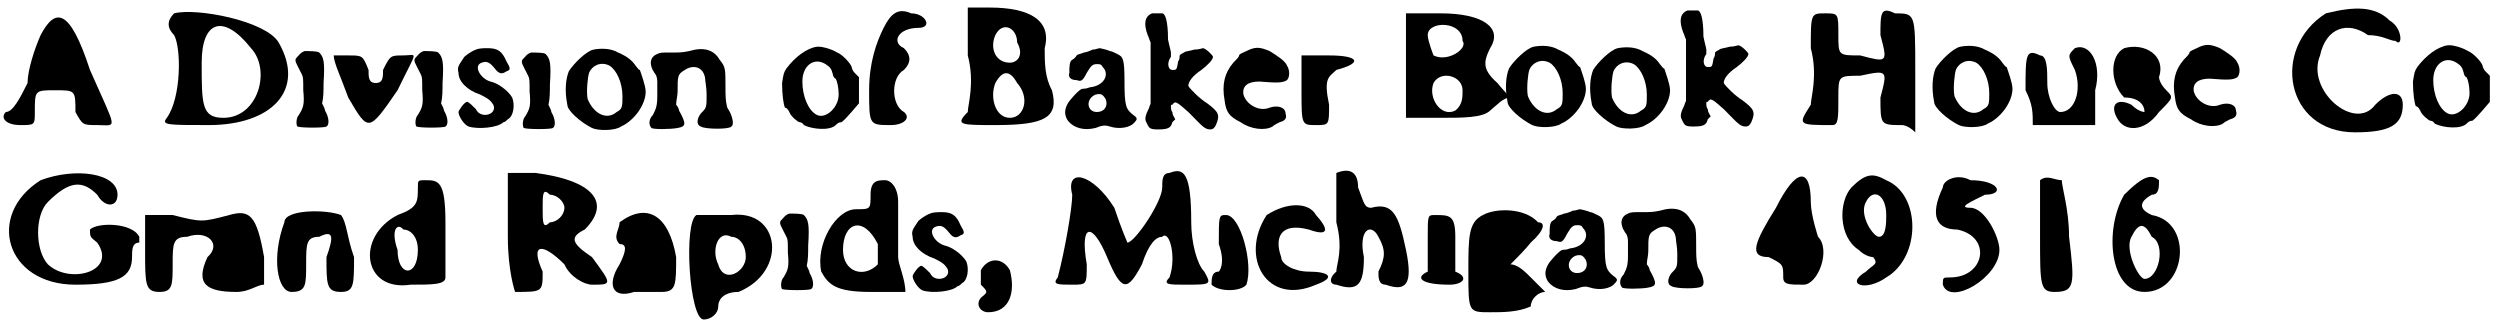
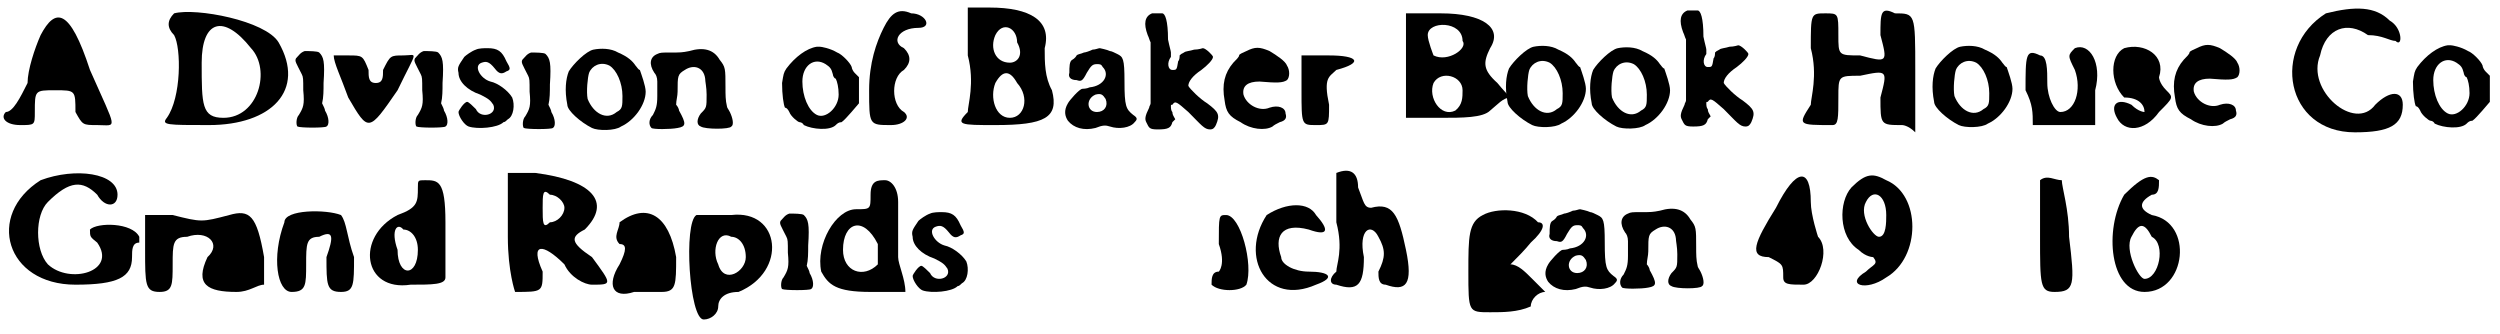
<svg xmlns="http://www.w3.org/2000/svg" xmlns:xlink="http://www.w3.org/1999/xlink" width="172px" height="23px" viewBox="0 0 1723 230" version="1.1">
  <defs>
    <path id="gl274" d="M 28 19 C 24 28 19 43 19 52 C 14 62 9 72 4 72 C 0 76 4 81 14 81 C 24 81 24 81 24 72 C 24 57 24 57 38 57 C 52 57 52 57 52 72 C 57 81 57 81 67 81 C 81 81 81 86 62 43 C 48 0 38 0 28 19 z" fill="black" />
    <path id="gl275" d="M 9 4 C 4 9 4 14 9 19 C 14 28 14 62 4 76 C 0 81 4 81 33 81 C 76 81 100 57 81 24 C 72 9 24 0 9 4 M 62 28 C 76 43 67 76 43 76 C 28 76 28 67 28 38 C 28 9 43 4 62 28 z" fill="black" />
    <path id="gl276" d="M 16 9 C 13 10 12 12 10 14 C 9 16 10 17 14 25 C 15 27 15 28 15 36 C 16 46 15 48 12 53 C 10 55 10 60 11 61 C 13 62 30 62 31 61 C 33 60 33 55 30 50 C 30 49 29 47 28 45 C 29 41 29 36 29 31 C 30 16 29 13 26 10 C 25 9 19 9 16 9 z" fill="black" />
    <path id="gl277" d="M 4 9 C 4 14 9 24 14 38 C 28 62 28 62 48 33 C 62 4 62 9 52 9 C 43 9 43 9 38 19 C 38 24 38 28 33 28 C 28 28 28 24 28 19 C 24 9 24 9 14 9 C 4 9 4 9 4 9 z" fill="black" />
    <path id="gl276" d="M 16 9 C 13 10 12 12 10 14 C 9 16 10 17 14 25 C 15 27 15 28 15 36 C 16 46 15 48 12 53 C 10 55 10 60 11 61 C 13 62 30 62 31 61 C 33 60 33 55 30 50 C 30 49 29 47 28 45 C 29 41 29 36 29 31 C 30 16 29 13 26 10 C 25 9 19 9 16 9 z" fill="black" />
    <path id="gl278" d="M 24 8 C 21 9 17 12 16 13 C 12 19 11 20 12 24 C 12 30 18 36 27 39 C 33 42 34 43 36 46 C 39 53 27 56 24 49 C 22 47 19 44 18 44 C 16 44 12 50 12 51 C 12 54 16 60 19 61 C 25 63 39 62 43 58 C 44 58 45 57 46 56 C 50 54 51 46 49 41 C 46 36 39 31 34 30 C 27 28 22 19 28 17 C 31 16 33 16 37 21 C 40 25 42 25 45 23 C 48 22 48 21 45 16 C 42 9 39 7 32 7 C 30 7 26 7 24 8 z" fill="black" />
    <path id="gl276" d="M 16 9 C 13 10 12 12 10 14 C 9 16 10 17 14 25 C 15 27 15 28 15 36 C 16 46 15 48 12 53 C 10 55 10 60 11 61 C 13 62 30 62 31 61 C 33 60 33 55 30 50 C 30 49 29 47 28 45 C 29 41 29 36 29 31 C 30 16 29 13 26 10 C 25 9 19 9 16 9 z" fill="black" />
    <path id="gl279" d="M 31 8 C 26 9 17 18 14 23 C 12 28 11 36 13 46 C 13 50 22 58 30 62 C 34 64 46 64 50 61 C 59 57 67 46 67 37 C 67 33 64 25 63 22 C 62 22 61 20 60 19 C 58 16 55 13 48 10 C 43 7 36 7 31 8 M 42 19 C 47 22 51 31 51 40 C 51 47 51 49 47 51 C 40 57 31 52 27 42 C 26 37 27 27 28 24 C 30 19 36 16 42 19 z" fill="black" />
    <path id="gl512" d="M 38 12 C 33 13 32 13 25 13 C 19 13 18 13 16 14 C 11 16 10 21 14 27 C 15 28 16 30 16 33 C 16 36 16 40 16 43 C 16 50 15 52 13 56 C 10 59 10 63 12 65 C 13 66 25 66 30 65 C 36 64 36 62 31 53 C 31 52 30 50 29 49 C 29 46 30 43 30 40 C 30 29 30 28 35 25 C 41 21 48 23 49 31 C 49 33 50 37 50 42 C 50 51 50 51 46 55 C 43 59 43 63 46 64 C 49 66 66 66 67 64 C 69 63 68 58 66 54 C 65 52 64 51 64 50 C 63 46 63 42 63 37 C 63 24 63 23 59 18 C 55 11 48 9 38 12 z" fill="black" />
    <path id="gl513" d="M 31 6 C 24 7 16 13 10 21 C 8 24 8 25 7 31 C 7 39 8 46 9 48 C 10 48 11 49 12 51 C 13 54 18 58 19 58 C 19 58 21 58 22 60 C 28 63 40 64 44 60 C 45 59 46 58 48 58 C 51 56 59 46 60 45 C 60 43 60 39 60 35 C 60 32 60 30 60 27 C 59 26 58 25 57 24 C 56 23 55 21 55 20 C 54 17 48 11 45 10 C 40 7 34 6 33 6 C 33 6 32 6 31 6 M 37 18 C 40 20 41 21 42 25 C 42 26 43 28 44 28 C 45 30 46 34 46 39 C 46 48 37 56 31 53 C 25 50 21 40 21 30 C 21 19 29 13 37 18 z" fill="black" />
    <path id="gl514" d="M 14 14 C 9 24 4 38 4 57 C 4 81 4 81 19 81 C 28 81 33 76 28 72 C 19 67 19 48 28 43 C 33 38 33 33 28 28 C 19 24 24 14 38 14 C 48 14 43 4 33 4 C 24 0 19 4 14 14 z" fill="black" />
    <path id="gl515" d="M 9 33 C 14 52 9 67 9 72 C 0 81 4 81 28 81 C 62 81 72 76 67 57 C 62 48 62 38 62 28 C 67 9 52 0 24 0 C 19 0 14 0 9 0 C 9 14 9 24 9 33 M 43 24 C 48 33 43 38 38 38 C 28 38 24 28 28 19 C 33 9 43 14 43 24 M 43 52 C 52 62 48 76 38 76 C 28 76 24 62 28 52 C 33 43 38 43 43 52 z" fill="black" />
    <path id="gl516" d="M 34 5 C 33 5 31 6 29 6 C 27 7 24 8 23 8 C 21 9 19 9 18 10 C 17 12 15 13 15 13 C 13 14 13 18 13 22 C 12 25 14 27 18 27 C 21 28 22 28 25 22 C 28 17 29 16 32 16 C 34 16 35 16 36 18 C 41 23 37 31 27 32 C 25 33 22 33 22 33 C 20 33 13 41 12 43 C 9 48 10 52 12 55 C 16 60 23 62 31 60 C 36 58 38 58 41 59 C 47 61 55 60 58 56 C 60 54 60 53 57 51 C 52 47 51 45 51 28 C 51 12 50 11 46 9 C 44 8 42 7 41 7 C 39 6 34 5 34 5 M 38 40 C 40 45 37 49 32 49 C 25 49 24 40 31 37 C 35 36 36 37 38 40 z" fill="black" />
    <path id="gl517" d="M 26 4 C 21 6 20 11 23 19 C 24 21 24 22 25 24 C 25 31 25 38 25 45 C 25 52 25 59 25 66 C 25 67 24 68 24 69 C 21 75 21 77 22 79 C 24 83 24 84 30 84 C 37 84 39 83 40 79 C 40 79 41 78 42 77 C 41 75 40 74 40 72 C 39 71 39 69 39 68 C 39 67 39 67 40 67 C 42 64 43 65 51 72 C 60 81 62 84 66 84 C 68 84 69 83 70 81 C 73 74 72 72 64 66 C 59 63 52 56 51 54 C 51 51 54 47 60 43 C 64 40 68 36 68 34 C 68 33 63 28 61 28 C 61 28 58 29 55 29 C 52 30 49 30 48 31 C 46 32 46 32 45 33 C 45 34 45 36 44 37 C 43 43 43 43 40 43 C 37 43 36 38 39 34 C 39 33 39 33 39 31 C 39 30 38 27 37 22 C 37 9 35 4 33 4 C 33 4 31 4 30 4 C 29 4 27 4 26 4 z" fill="black" />
    <path id="gl518" d="M 30 12 C 28 13 25 14 25 15 C 25 16 23 18 21 20 C 15 27 13 35 15 46 C 16 54 18 57 26 61 C 33 66 43 67 48 64 C 49 63 51 62 53 61 C 57 60 58 58 57 55 C 57 51 52 49 46 51 C 39 54 30 49 28 42 C 27 36 31 33 39 33 C 51 34 55 34 58 32 C 60 30 60 25 58 22 C 57 19 51 15 46 12 C 39 9 36 9 30 12 z" fill="black" />
    <path id="gl519" d="M 9 33 C 9 57 9 57 19 57 C 28 57 28 57 28 43 C 24 24 28 24 33 19 C 52 14 48 9 28 9 C 19 9 14 9 9 9 C 9 14 9 24 9 33 z" fill="black" />
    <path id="gl520" d="M 9 48 C 9 57 9 72 9 81 C 19 81 24 81 33 81 C 48 81 62 81 67 76 C 72 72 76 67 81 67 C 76 62 72 57 72 57 C 62 48 62 43 67 33 C 76 19 62 9 33 9 C 24 9 19 9 9 9 C 9 19 9 33 9 48 M 48 28 C 52 33 38 43 28 38 C 28 38 24 28 24 24 C 24 14 48 14 48 28 M 48 62 C 48 67 48 72 43 76 C 33 81 24 67 28 57 C 33 48 48 52 48 62 z" fill="black" />
    <path id="gl279" d="M 31 8 C 26 9 17 18 14 23 C 12 28 11 36 13 46 C 13 50 22 58 30 62 C 34 64 46 64 50 61 C 59 57 67 46 67 37 C 67 33 64 25 63 22 C 62 22 61 20 60 19 C 58 16 55 13 48 10 C 43 7 36 7 31 8 M 42 19 C 47 22 51 31 51 40 C 51 47 51 49 47 51 C 40 57 31 52 27 42 C 26 37 27 27 28 24 C 30 19 36 16 42 19 z" fill="black" />
-     <path id="gl279" d="M 31 8 C 26 9 17 18 14 23 C 12 28 11 36 13 46 C 13 50 22 58 30 62 C 34 64 46 64 50 61 C 59 57 67 46 67 37 C 67 33 64 25 63 22 C 62 22 61 20 60 19 C 58 16 55 13 48 10 C 43 7 36 7 31 8 M 42 19 C 47 22 51 31 51 40 C 51 47 51 49 47 51 C 40 57 31 52 27 42 C 26 37 27 27 28 24 C 30 19 36 16 42 19 z" fill="black" />
    <path id="gl517" d="M 26 4 C 21 6 20 11 23 19 C 24 21 24 22 25 24 C 25 31 25 38 25 45 C 25 52 25 59 25 66 C 25 67 24 68 24 69 C 21 75 21 77 22 79 C 24 83 24 84 30 84 C 37 84 39 83 40 79 C 40 79 41 78 42 77 C 41 75 40 74 40 72 C 39 71 39 69 39 68 C 39 67 39 67 40 67 C 42 64 43 65 51 72 C 60 81 62 84 66 84 C 68 84 69 83 70 81 C 73 74 72 72 64 66 C 59 63 52 56 51 54 C 51 51 54 47 60 43 C 64 40 68 36 68 34 C 68 33 63 28 61 28 C 61 28 58 29 55 29 C 52 30 49 30 48 31 C 46 32 46 32 45 33 C 45 34 45 36 44 37 C 43 43 43 43 40 43 C 37 43 36 38 39 34 C 39 33 39 33 39 31 C 39 30 38 27 37 22 C 37 9 35 4 33 4 C 33 4 31 4 30 4 C 29 4 27 4 26 4 z" fill="black" />
    <path id="gl521" d="M 9 33 C 14 52 9 67 9 72 C 0 86 0 86 24 86 C 28 86 28 81 28 67 C 28 52 28 52 43 52 C 62 48 62 48 57 67 C 57 86 57 86 72 86 C 72 86 76 86 81 91 C 81 76 81 62 81 48 C 81 9 81 9 67 9 C 57 4 57 9 57 24 C 62 43 62 43 43 38 C 28 38 28 38 28 24 C 28 9 28 9 19 9 C 9 9 9 9 9 33 z" fill="black" />
    <path id="gl279" d="M 31 8 C 26 9 17 18 14 23 C 12 28 11 36 13 46 C 13 50 22 58 30 62 C 34 64 46 64 50 61 C 59 57 67 46 67 37 C 67 33 64 25 63 22 C 62 22 61 20 60 19 C 58 16 55 13 48 10 C 43 7 36 7 31 8 M 42 19 C 47 22 51 31 51 40 C 51 47 51 49 47 51 C 40 57 31 52 27 42 C 26 37 27 27 28 24 C 30 19 36 16 42 19 z" fill="black" />
    <path id="gl522" d="M 38 4 C 33 9 33 9 38 19 C 43 33 38 48 28 48 C 24 48 19 38 19 28 C 19 19 19 9 14 9 C 4 4 4 9 4 33 C 9 43 9 48 9 57 C 19 57 24 57 33 57 C 38 57 48 57 52 57 C 52 48 52 43 52 33 C 57 14 48 0 38 4 z" fill="black" />
    <path id="gl523" d="M 14 4 C 4 9 4 28 14 38 C 24 38 28 43 28 48 C 28 48 24 48 19 43 C 9 38 4 43 9 52 C 14 62 28 62 38 48 C 48 38 48 38 43 33 C 38 28 38 24 38 24 C 43 9 28 0 14 4 z" fill="black" />
    <path id="gl518" d="M 30 12 C 28 13 25 14 25 15 C 25 16 23 18 21 20 C 15 27 13 35 15 46 C 16 54 18 57 26 61 C 33 66 43 67 48 64 C 49 63 51 62 53 61 C 57 60 58 58 57 55 C 57 51 52 49 46 51 C 39 54 30 49 28 42 C 27 36 31 33 39 33 C 51 34 55 34 58 32 C 60 30 60 25 58 22 C 57 19 51 15 46 12 C 39 9 36 9 30 12 z" fill="black" />
    <path id="gl524" d="M 28 9 C -10 33 0 91 48 91 C 72 91 81 86 81 72 C 81 62 72 62 62 72 C 48 91 14 62 24 38 C 28 19 43 14 57 24 C 67 24 72 28 76 28 C 81 33 81 19 72 14 C 62 4 48 4 28 9 z" fill="black" />
    <path id="gl513" d="M 31 6 C 24 7 16 13 10 21 C 8 24 8 25 7 31 C 7 39 8 46 9 48 C 10 48 11 49 12 51 C 13 54 18 58 19 58 C 19 58 21 58 22 60 C 28 63 40 64 44 60 C 45 59 46 58 48 58 C 51 56 59 46 60 45 C 60 43 60 39 60 35 C 60 32 60 30 60 27 C 59 26 58 25 57 24 C 56 23 55 21 55 20 C 54 17 48 11 45 10 C 40 7 34 6 33 6 C 33 6 32 6 31 6 M 37 18 C 40 20 41 21 42 25 C 42 26 43 28 44 28 C 45 30 46 34 46 39 C 46 48 37 56 31 53 C 25 50 21 40 21 30 C 21 19 29 13 37 18 z" fill="black" />
    <path id="gl525" d="M 28 9 C -10 33 4 81 52 81 C 81 81 91 76 91 62 C 91 57 91 52 96 52 C 96 52 96 48 96 48 C 91 38 67 38 62 43 C 62 48 62 48 67 52 C 81 72 48 81 33 67 C 24 57 24 33 33 24 C 48 9 57 9 67 19 C 72 28 81 28 81 19 C 81 4 52 0 28 9 z" fill="black" />
    <path id="gl526" d="M 9 4 C 9 4 9 14 9 28 C 9 52 9 57 19 57 C 28 57 28 52 28 38 C 28 24 28 19 38 19 C 52 14 62 24 52 33 C 43 52 52 57 72 57 C 81 57 86 52 91 52 C 91 48 91 38 91 33 C 86 4 81 0 67 4 C 48 9 48 9 28 4 C 19 4 9 4 9 4 z" fill="black" />
    <path id="gl527" d="M 9 9 C 0 33 4 57 14 57 C 24 57 24 52 24 38 C 24 24 24 19 33 19 C 43 14 43 19 38 33 C 38 52 38 57 48 57 C 57 57 57 52 57 33 C 52 19 52 9 48 4 C 38 0 9 0 9 9 z" fill="black" />
    <path id="gl528" d="M 38 14 C 38 24 38 28 24 33 C -5 48 0 86 33 81 C 48 81 57 81 57 76 C 57 76 57 57 57 38 C 57 9 52 9 43 9 C 38 9 38 9 38 14 M 38 57 C 38 76 24 76 24 57 C 19 43 24 38 28 43 C 33 43 38 48 38 57 z" fill="black" />
    <path id="gl529" d="M 9 48 C 9 72 14 86 14 86 C 33 86 33 86 33 72 C 24 52 33 52 48 67 C 52 76 62 81 67 81 C 81 81 81 81 67 62 C 52 52 52 48 62 43 C 81 24 67 9 28 4 C 24 4 14 4 9 4 C 9 19 9 33 9 48 M 48 28 C 48 33 43 38 38 38 C 33 43 33 38 33 28 C 33 19 33 14 38 19 C 43 19 48 24 48 28 z" fill="black" />
    <path id="gl530" d="M 9 9 C 9 14 4 19 9 24 C 14 24 14 28 9 38 C 0 52 4 62 19 57 C 24 57 33 57 38 57 C 48 57 48 52 48 33 C 43 4 28 -5 9 9 z" fill="black" />
    <path id="gl531" d="M 9 4 C 0 9 4 76 14 76 C 19 76 24 72 24 67 C 24 62 28 57 38 57 C 72 43 67 0 33 4 C 24 4 14 4 9 4 M 43 33 C 43 43 28 52 24 38 C 19 28 24 14 33 19 C 38 19 43 24 43 33 z" fill="black" />
    <path id="gl276" d="M 16 9 C 13 10 12 12 10 14 C 9 16 10 17 14 25 C 15 27 15 28 15 36 C 16 46 15 48 12 53 C 10 55 10 60 11 61 C 13 62 30 62 31 61 C 33 60 33 55 30 50 C 30 49 29 47 28 45 C 29 41 29 36 29 31 C 30 16 29 13 26 10 C 25 9 19 9 16 9 z" fill="black" />
    <path id="gl532" d="M 38 14 C 38 24 38 24 28 24 C 14 24 0 48 4 67 C 9 76 14 81 38 81 C 43 81 52 81 62 81 C 62 72 57 62 57 57 C 57 43 57 28 57 19 C 57 9 52 4 48 4 C 43 4 38 4 38 14 M 43 48 C 43 52 43 62 43 62 C 33 72 19 67 19 52 C 19 33 33 28 43 48 z" fill="black" />
    <path id="gl278" d="M 24 8 C 21 9 17 12 16 13 C 12 19 11 20 12 24 C 12 30 18 36 27 39 C 33 42 34 43 36 46 C 39 53 27 56 24 49 C 22 47 19 44 18 44 C 16 44 12 50 12 51 C 12 54 16 60 19 61 C 25 63 39 62 43 58 C 44 58 45 57 46 56 C 50 54 51 46 49 41 C 46 36 39 31 34 30 C 27 28 22 19 28 17 C 31 16 33 16 37 21 C 40 25 42 25 45 23 C 48 22 48 21 45 16 C 42 9 39 7 32 7 C 30 7 26 7 24 8 z" fill="black" />
-     <path id="gl533" d="M 4 9 C 4 9 4 14 4 19 C 9 24 9 24 4 28 C 0 33 4 38 9 38 C 24 38 28 24 24 9 C 19 0 9 0 4 9 z" fill="black" />
-     <path id="gl534" d="M 81 4 C 76 4 76 9 76 14 C 76 24 57 52 52 52 C 52 52 48 43 43 28 C 28 4 9 0 14 19 C 14 28 9 57 4 76 C 0 81 4 81 14 81 C 24 81 24 81 24 67 C 19 38 28 38 38 62 C 48 86 52 86 62 67 C 67 52 72 48 76 48 C 81 43 86 62 81 76 C 76 81 81 81 91 81 C 110 81 110 81 105 72 C 100 67 96 52 96 38 C 96 4 91 0 81 4 z" fill="black" />
    <path id="gl535" d="M 9 24 C 14 38 9 43 9 43 C 4 43 4 48 4 52 C 9 57 24 57 28 52 C 33 38 24 4 14 4 C 9 4 9 4 9 24 z" fill="black" />
    <path id="gl536" d="M 14 9 C -5 38 14 72 48 57 C 62 52 57 48 43 48 C 33 48 24 43 24 38 C 19 24 24 14 43 19 C 57 24 57 19 48 9 C 43 0 28 0 14 9 z" fill="black" />
    <path id="gl537" d="M 9 4 C 9 4 9 19 9 38 C 14 57 9 67 9 72 C 4 76 4 81 9 81 C 24 86 28 81 28 62 C 24 43 33 38 38 48 C 43 57 43 62 38 72 C 38 76 38 81 43 81 C 57 86 62 81 57 57 C 52 33 48 24 33 28 C 28 28 28 24 24 14 C 24 4 19 0 9 4 z" fill="black" />
-     <path id="gl538" d="M 9 24 C 9 38 9 48 9 48 C 0 52 4 57 24 57 C 33 57 38 52 28 48 C 28 48 28 38 28 24 C 28 9 24 9 14 9 C 9 9 9 9 9 24 z" fill="black" />
    <path id="gl539" d="M 19 9 C 9 14 9 24 9 48 C 9 76 9 76 24 76 C 33 76 43 76 52 72 C 52 67 57 62 62 62 C 57 57 52 52 52 52 C 48 48 43 43 38 43 C 43 38 48 33 52 28 C 62 19 62 14 57 14 C 48 4 28 4 19 9 z" fill="black" />
    <path id="gl516" d="M 34 5 C 33 5 31 6 29 6 C 27 7 24 8 23 8 C 21 9 19 9 18 10 C 17 12 15 13 15 13 C 13 14 13 18 13 22 C 12 25 14 27 18 27 C 21 28 22 28 25 22 C 28 17 29 16 32 16 C 34 16 35 16 36 18 C 41 23 37 31 27 32 C 25 33 22 33 22 33 C 20 33 13 41 12 43 C 9 48 10 52 12 55 C 16 60 23 62 31 60 C 36 58 38 58 41 59 C 47 61 55 60 58 56 C 60 54 60 53 57 51 C 52 47 51 45 51 28 C 51 12 50 11 46 9 C 44 8 42 7 41 7 C 39 6 34 5 34 5 M 38 40 C 40 45 37 49 32 49 C 25 49 24 40 31 37 C 35 36 36 37 38 40 z" fill="black" />
    <path id="gl512" d="M 38 12 C 33 13 32 13 25 13 C 19 13 18 13 16 14 C 11 16 10 21 14 27 C 15 28 16 30 16 33 C 16 36 16 40 16 43 C 16 50 15 52 13 56 C 10 59 10 63 12 65 C 13 66 25 66 30 65 C 36 64 36 62 31 53 C 31 52 30 50 29 49 C 29 46 30 43 30 40 C 30 29 30 28 35 25 C 41 21 48 23 49 31 C 49 33 50 37 50 42 C 50 51 50 51 46 55 C 43 59 43 63 46 64 C 49 66 66 66 67 64 C 69 63 68 58 66 54 C 65 52 64 51 64 50 C 63 46 63 42 63 37 C 63 24 63 23 59 18 C 55 11 48 9 38 12 z" fill="black" />
    <path id="gl540" d="M 19 28 C 4 52 0 62 14 62 C 24 67 24 67 24 76 C 24 81 28 81 38 81 C 48 81 57 57 48 48 C 48 48 43 33 43 24 C 43 0 33 0 19 28 z" fill="black" />
    <path id="gl541" d="M 9 14 C 0 24 0 48 14 57 C 19 62 24 62 24 62 C 28 67 24 67 19 72 C 4 81 19 86 33 76 C 57 62 57 19 33 9 C 24 4 19 4 9 14 M 33 33 C 33 38 33 48 28 48 C 24 48 14 33 19 24 C 24 14 33 19 33 33 z" fill="black" />
-     <path id="gl542" d="M 9 14 C 0 33 4 43 19 43 C 43 48 38 76 14 76 C 9 76 9 76 9 81 C 14 96 48 76 48 57 C 48 48 38 28 28 28 C 19 28 28 24 38 19 C 52 19 48 9 28 9 C 19 4 9 9 9 14 z" fill="black" />
    <path id="gl543" d="M 4 4 C 4 4 4 19 4 43 C 4 76 4 81 14 81 C 28 81 28 76 24 43 C 24 24 19 9 19 4 C 14 4 9 0 4 4 z" fill="black" />
    <path id="gl544" d="M 14 14 C 0 38 4 81 28 81 C 57 81 62 33 33 28 C 24 24 24 19 33 14 C 38 14 38 9 38 4 C 33 0 28 0 14 14 M 33 43 C 43 48 38 72 28 72 C 24 72 14 52 19 43 C 24 33 28 33 33 43 z" fill="black" />
  </defs>
  <use xlink:href="#gl274" x="0" y="5" />
  <use xlink:href="#gl275" x="111" y="5" />
  <use xlink:href="#gl276" x="194" y="26" />
  <use xlink:href="#gl277" x="226" y="29" />
  <use xlink:href="#gl276" x="276" y="26" />
  <use xlink:href="#gl278" x="304" y="26" />
  <use xlink:href="#gl276" x="350" y="27" />
  <use xlink:href="#gl279" x="378" y="26" />
  <use xlink:href="#gl512" x="437" y="23" />
  <use xlink:href="#gl513" x="532" y="26" />
  <use xlink:href="#gl514" x="595" y="5" />
  <use xlink:href="#gl515" x="658" y="5" />
  <use xlink:href="#gl516" x="724" y="28" />
  <use xlink:href="#gl517" x="768" y="5" />
  <use xlink:href="#gl518" x="829" y="23" />
  <use xlink:href="#gl519" x="888" y="29" />
  <use xlink:href="#gl520" x="960" y="0" />
  <use xlink:href="#gl279" x="1026" y="24" />
  <use xlink:href="#gl279" x="1084" y="25" />
  <use xlink:href="#gl517" x="1137" y="3" />
  <use xlink:href="#gl521" x="1239" y="0" />
  <use xlink:href="#gl279" x="1320" y="24" />
  <use xlink:href="#gl522" x="1392" y="29" />
  <use xlink:href="#gl523" x="1450" y="29" />
  <use xlink:href="#gl518" x="1484" y="21" />
  <use xlink:href="#gl524" x="1575" y="0" />
  <use xlink:href="#gl513" x="1656" y="25" />
  <use xlink:href="#gl525" x="0" y="115" />
  <use xlink:href="#gl526" x="91" y="144" />
  <use xlink:href="#gl527" x="187" y="144" />
  <use xlink:href="#gl528" x="250" y="115" />
  <use xlink:href="#gl529" x="341" y="115" />
  <use xlink:href="#gl530" x="418" y="144" />
  <use xlink:href="#gl531" x="471" y="144" />
  <use xlink:href="#gl276" x="528" y="138" />
  <use xlink:href="#gl532" x="562" y="120" />
  <use xlink:href="#gl278" x="617" y="139" />
  <use xlink:href="#gl533" x="672" y="177" />
  <use xlink:href="#gl534" x="725" y="115" />
  <use xlink:href="#gl535" x="831" y="144" />
  <use xlink:href="#gl536" x="859" y="139" />
  <use xlink:href="#gl537" x="912" y="115" />
  <use xlink:href="#gl538" x="975" y="139" />
  <use xlink:href="#gl539" x="1003" y="139" />
  <use xlink:href="#gl516" x="1055" y="139" />
  <use xlink:href="#gl512" x="1106" y="133" />
  <use xlink:href="#gl540" x="1205" y="115" />
  <use xlink:href="#gl541" x="1267" y="115" />
  <use xlink:href="#gl542" x="1330" y="115" />
  <use xlink:href="#gl543" x="1402" y="120" />
  <use xlink:href="#gl544" x="1450" y="120" />
</svg>